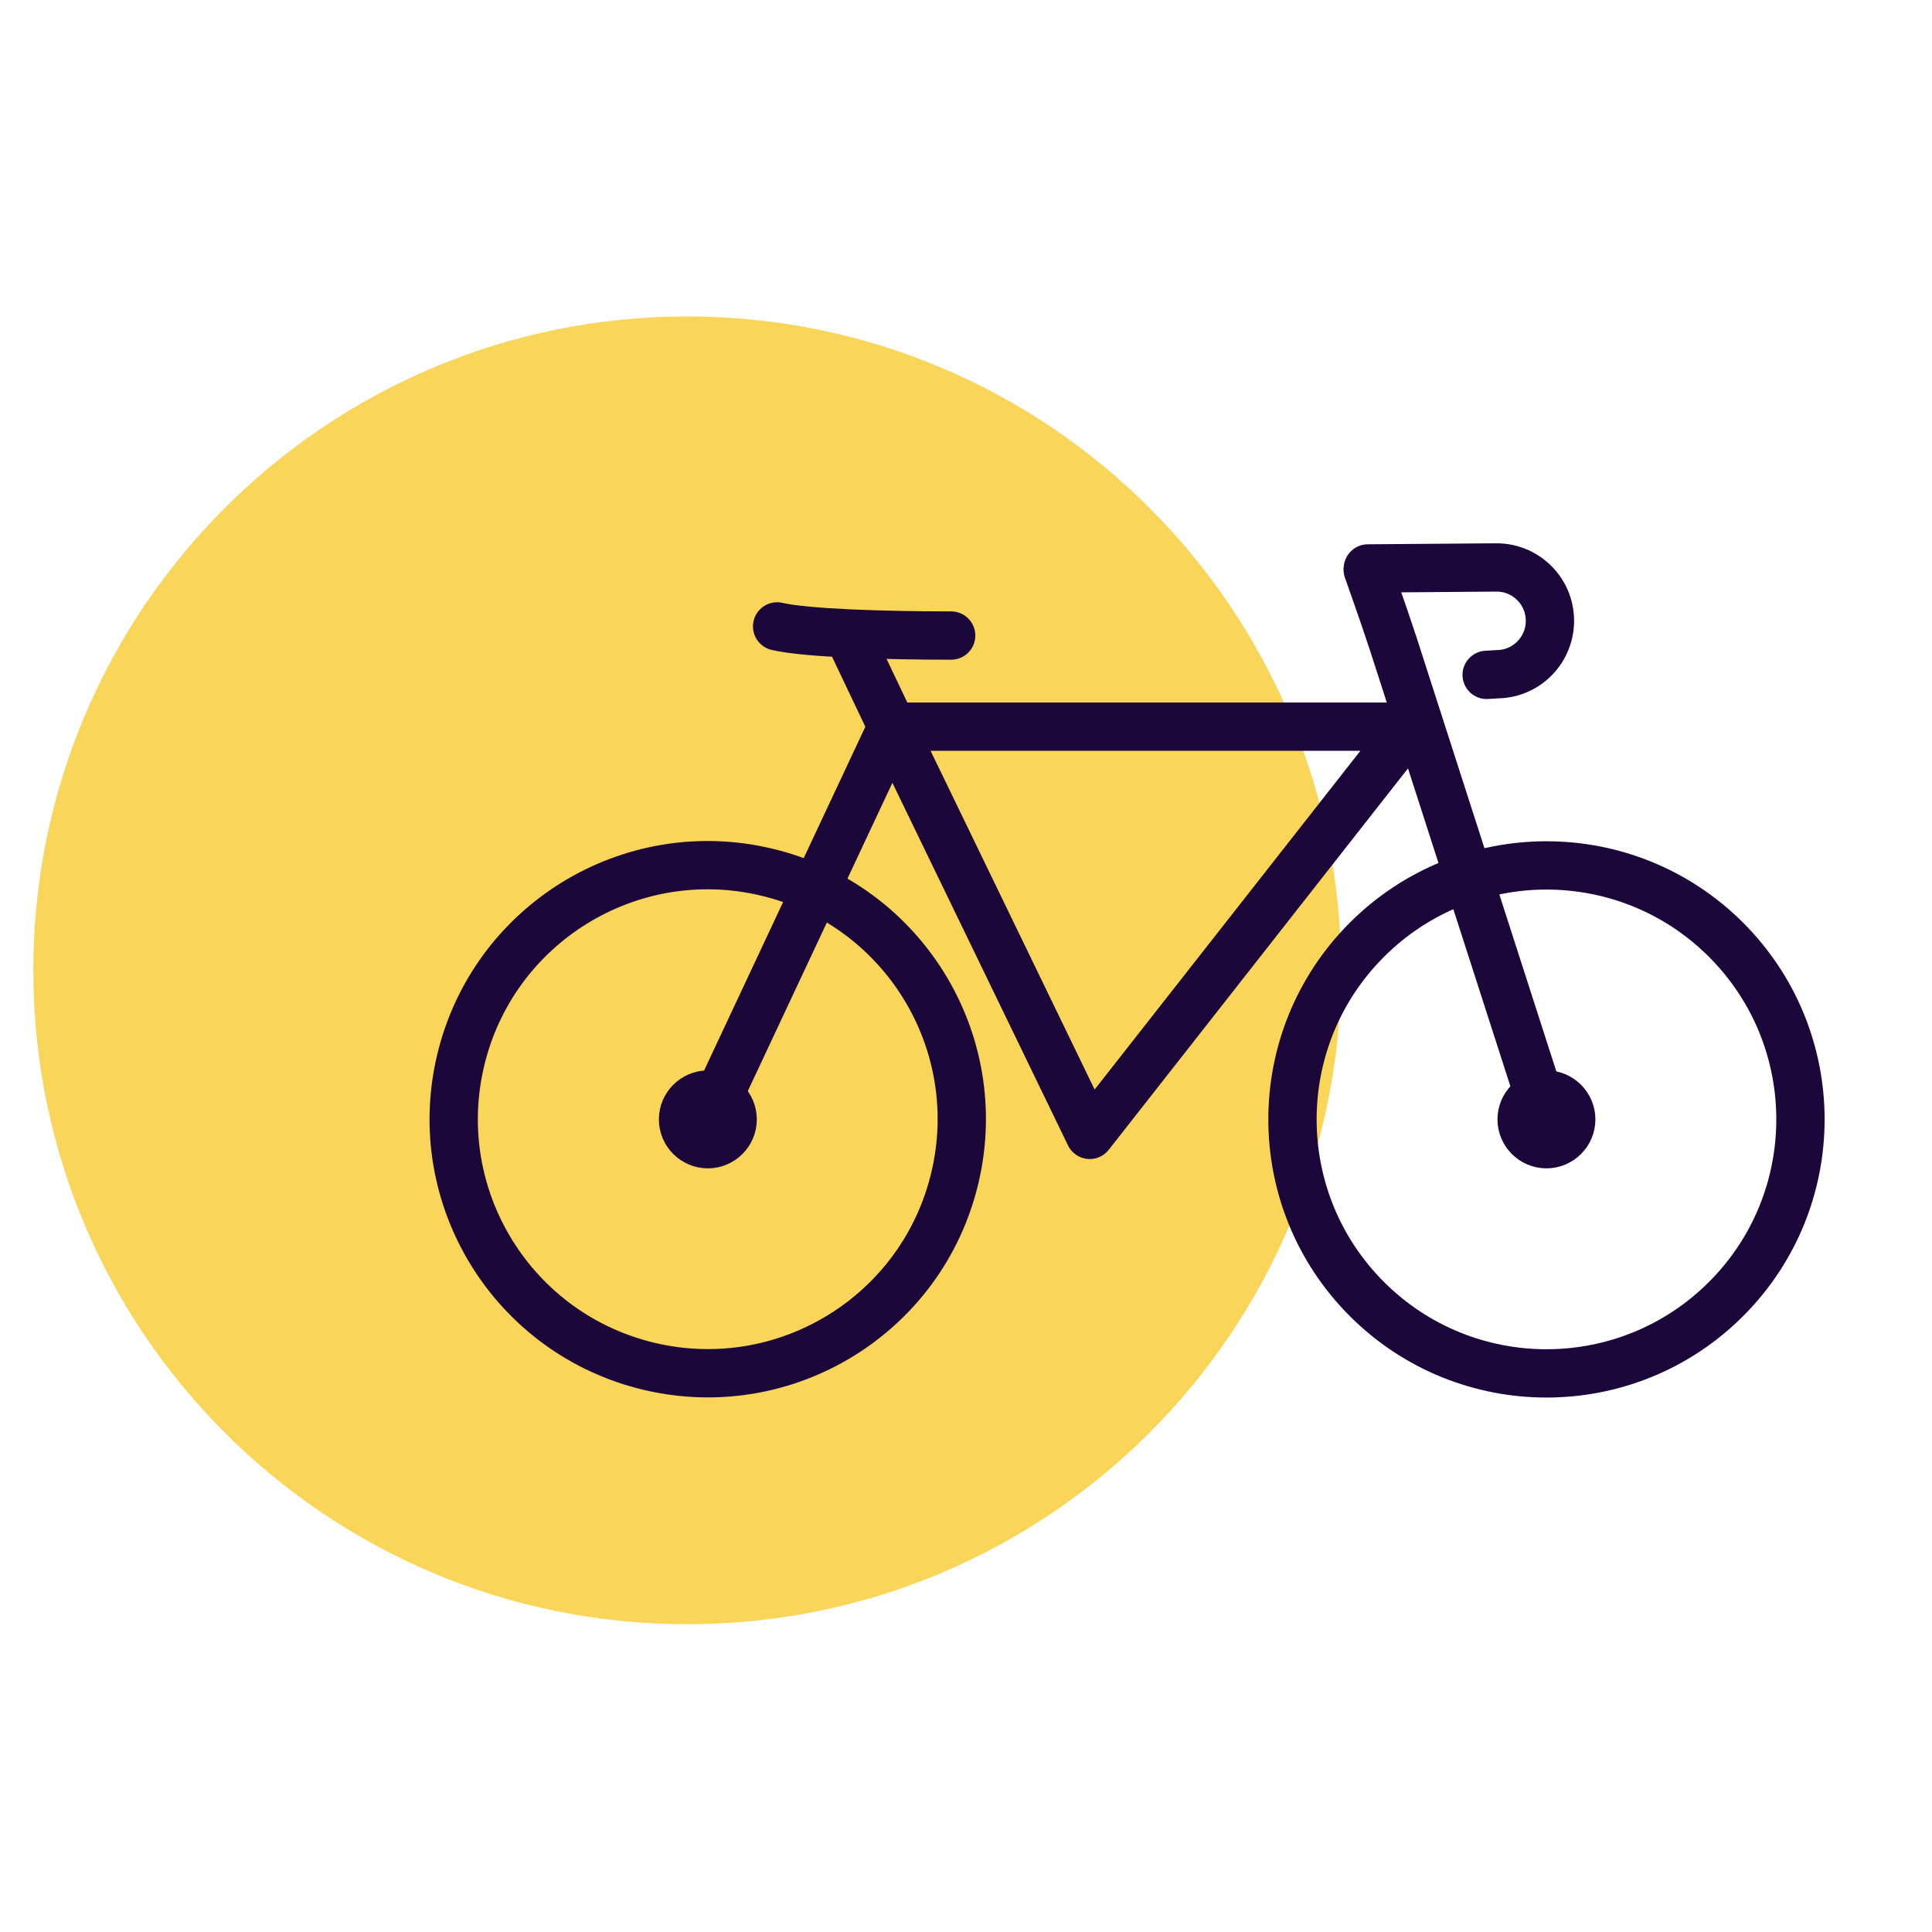
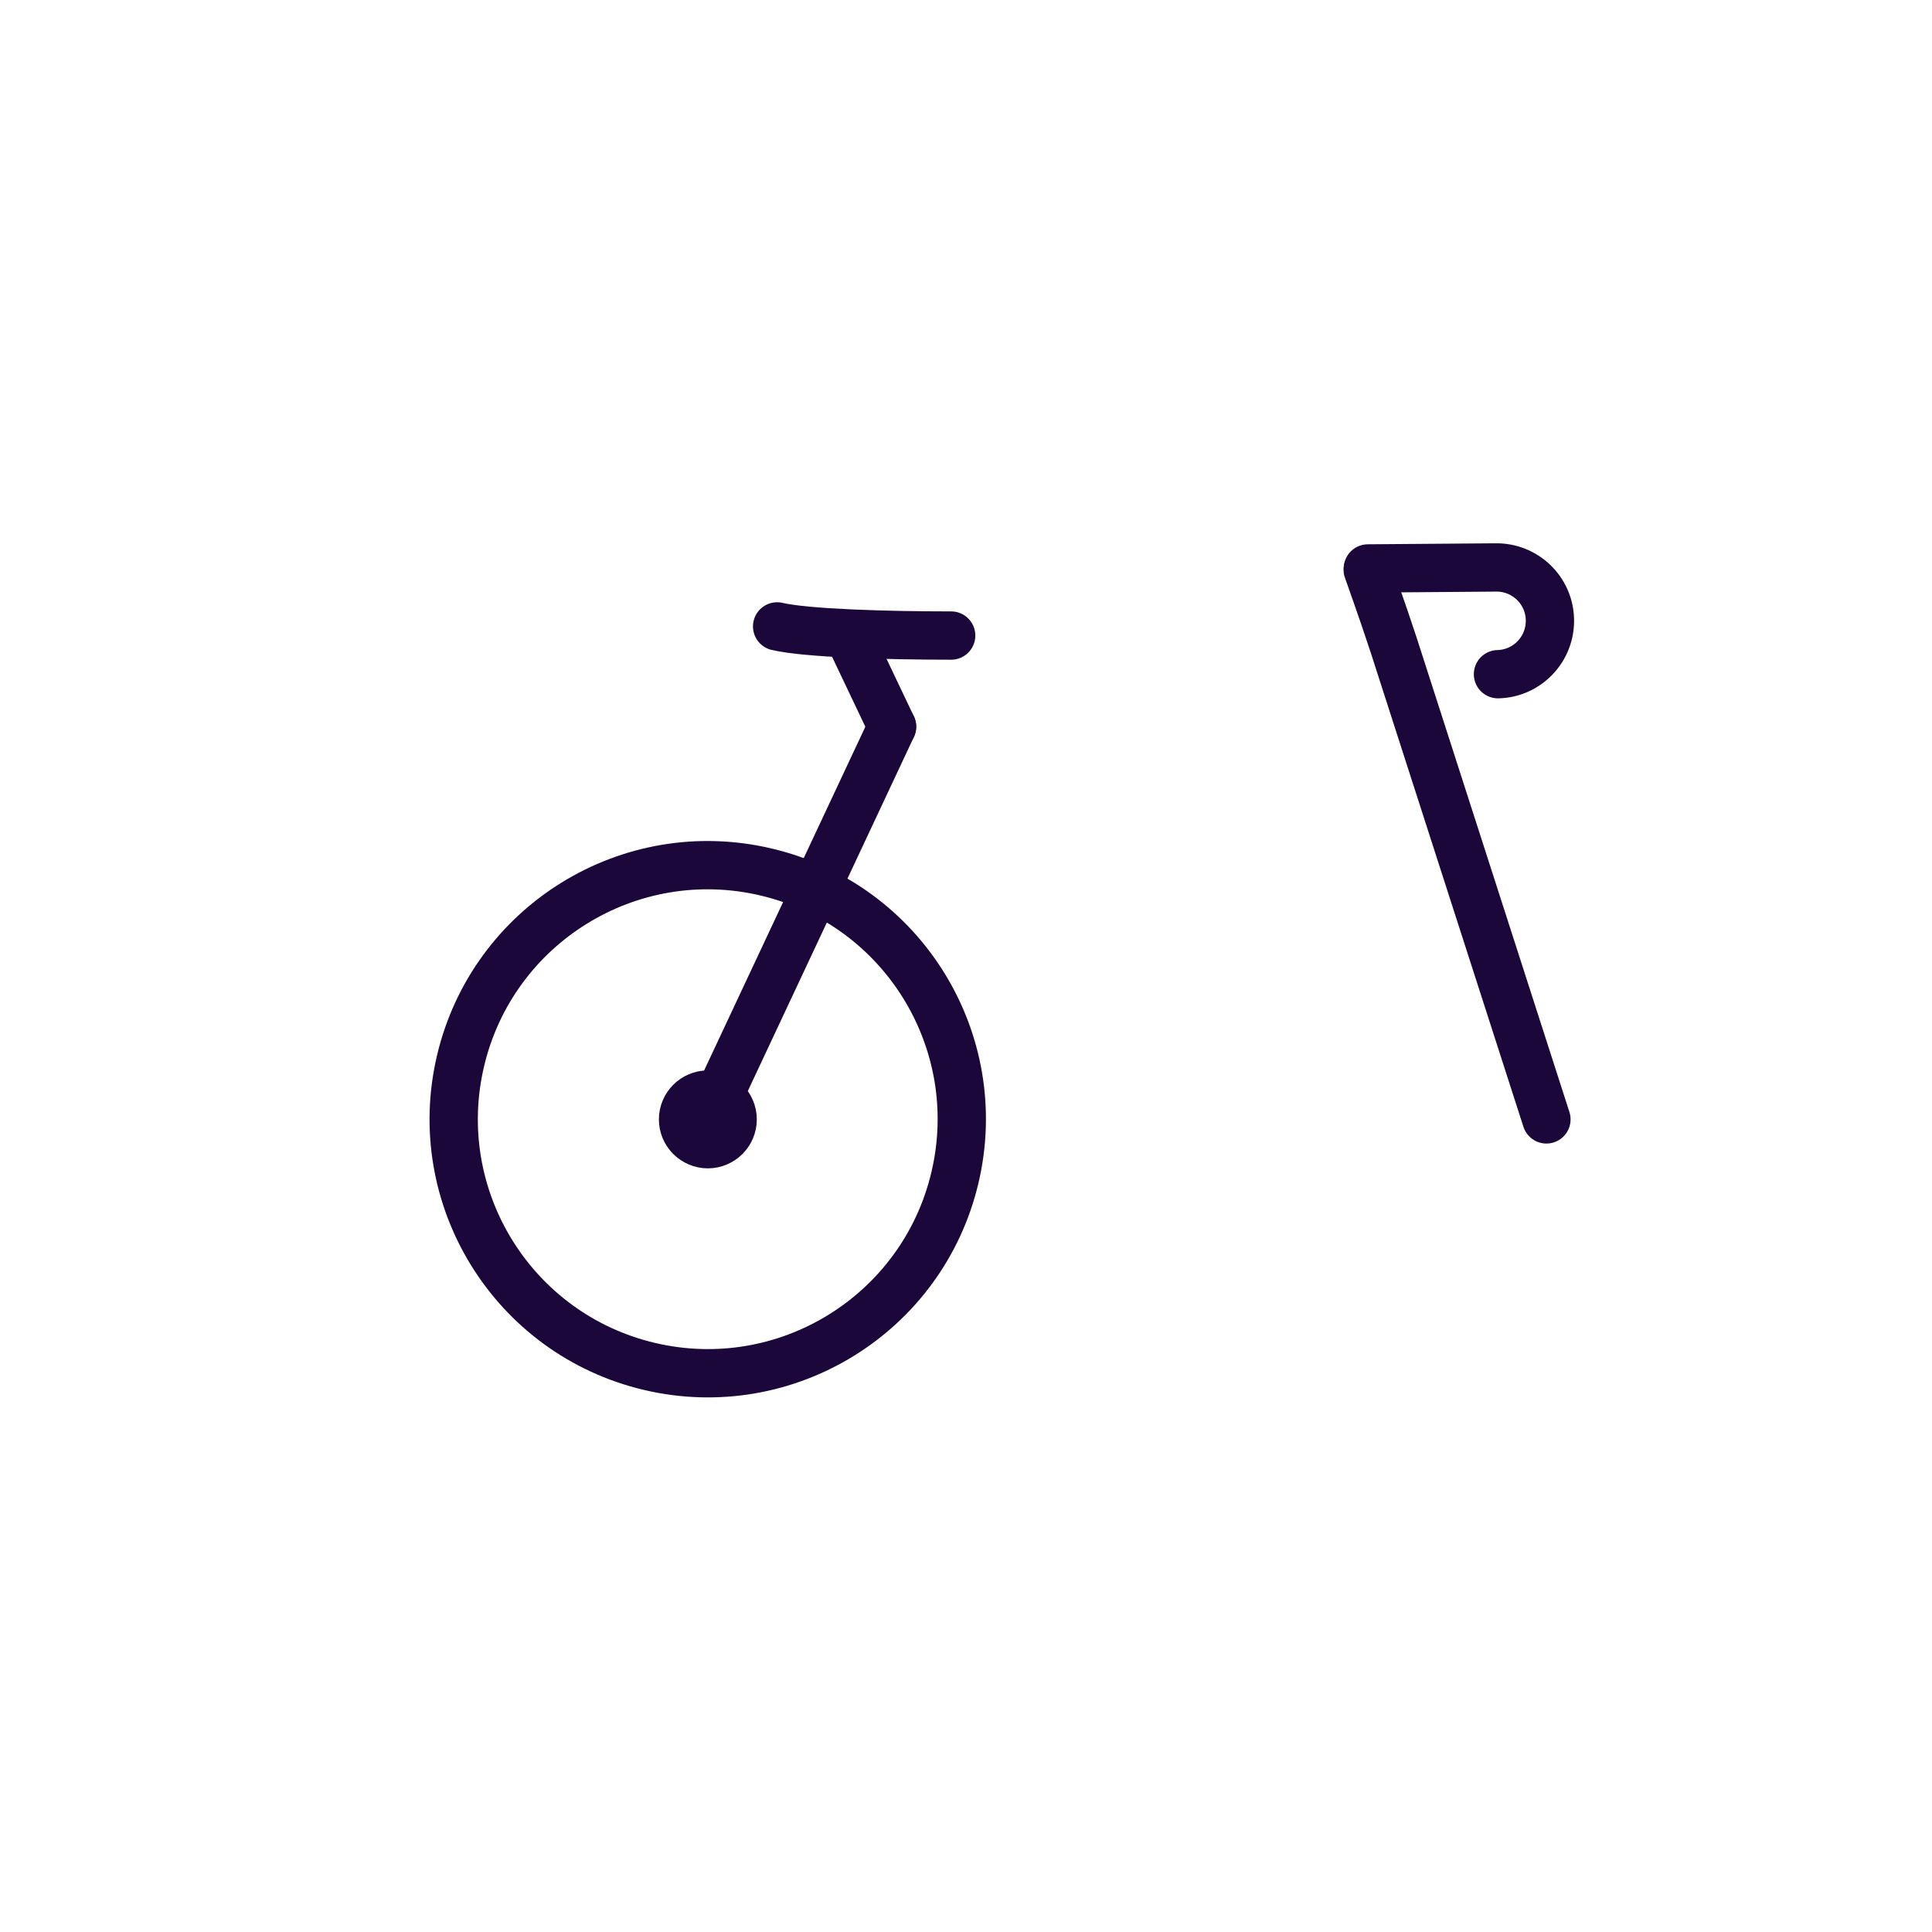
<svg xmlns="http://www.w3.org/2000/svg" width="80" height="80" viewBox="0 0 80 80" fill="none">
-   <path d="M28.455 67.255C43.409 67.255 55.531 55.133 55.531 40.179C55.531 25.226 43.409 13.104 28.455 13.104C13.502 13.104 1.379 25.226 1.379 40.179C1.379 55.133 13.502 67.255 28.455 67.255Z" fill="#F9D65A" />
-   <path d="M71.473 53.789C75.58 49.682 75.58 43.023 71.473 38.915C67.366 34.808 60.706 34.808 56.599 38.915C52.492 43.023 52.492 49.682 56.599 53.789C60.706 57.896 67.366 57.896 71.473 53.789Z" stroke="#1B073A" stroke-width="2" stroke-linecap="round" stroke-linejoin="round" />
  <path d="M30.338 46.352C30.338 46.917 29.876 47.379 29.31 47.379C28.745 47.379 28.283 46.917 28.283 46.352C28.283 45.786 28.745 45.324 29.31 45.324C29.876 45.324 30.338 45.786 30.338 46.352Z" stroke="#1B073A" stroke-width="2" stroke-linecap="round" stroke-linejoin="round" />
-   <path d="M65.062 46.352C65.062 46.917 64.6 47.379 64.034 47.379C63.469 47.379 63.007 46.917 63.007 46.352C63.007 45.786 63.469 45.324 64.034 45.324C64.6 45.324 65.062 45.786 65.062 46.352Z" stroke="#1B073A" stroke-width="2" stroke-linecap="round" stroke-linejoin="round" />
  <path d="M39.542 48.76C40.877 43.106 37.376 37.442 31.722 36.108C26.069 34.773 20.405 38.275 19.07 43.928C17.736 49.581 21.237 55.245 26.89 56.58C32.544 57.914 38.208 54.413 39.542 48.76Z" stroke="#1B073A" stroke-width="2" stroke-linecap="round" stroke-linejoin="round" />
  <path d="M64.034 46.352L58.159 28.11C57.517 26.076 57.097 24.903 56.635 23.593" stroke="#1B073A" stroke-width="2" stroke-linecap="round" stroke-linejoin="round" />
-   <path d="M36.938 30.09L45.124 46.993L58.386 30.09H36.938Z" stroke="#1B073A" stroke-width="2" stroke-linecap="round" stroke-linejoin="round" />
  <path d="M29.31 46.352L36.938 30.09" stroke="#1B073A" stroke-width="2" stroke-linecap="round" stroke-linejoin="round" />
  <path d="M36.938 30.09L35.117 26.262" stroke="#1B073A" stroke-width="2" stroke-linecap="round" stroke-linejoin="round" />
  <path d="M32.179 25.938C33.379 26.221 36.71 26.317 39.386 26.317" stroke="#1B073A" stroke-width="2" stroke-linecap="round" stroke-linejoin="round" />
-   <path d="M56.641 23.538L61.917 23.497C63.138 23.469 64.152 24.434 64.179 25.655C64.207 26.876 63.241 27.89 62.028 27.917L61.559 27.945" stroke="#1B073A" stroke-width="2" stroke-linecap="round" stroke-linejoin="round" />
+   <path d="M56.641 23.538L61.917 23.497C63.138 23.469 64.152 24.434 64.179 25.655C64.207 26.876 63.241 27.89 62.028 27.917" stroke="#1B073A" stroke-width="2" stroke-linecap="round" stroke-linejoin="round" />
</svg>